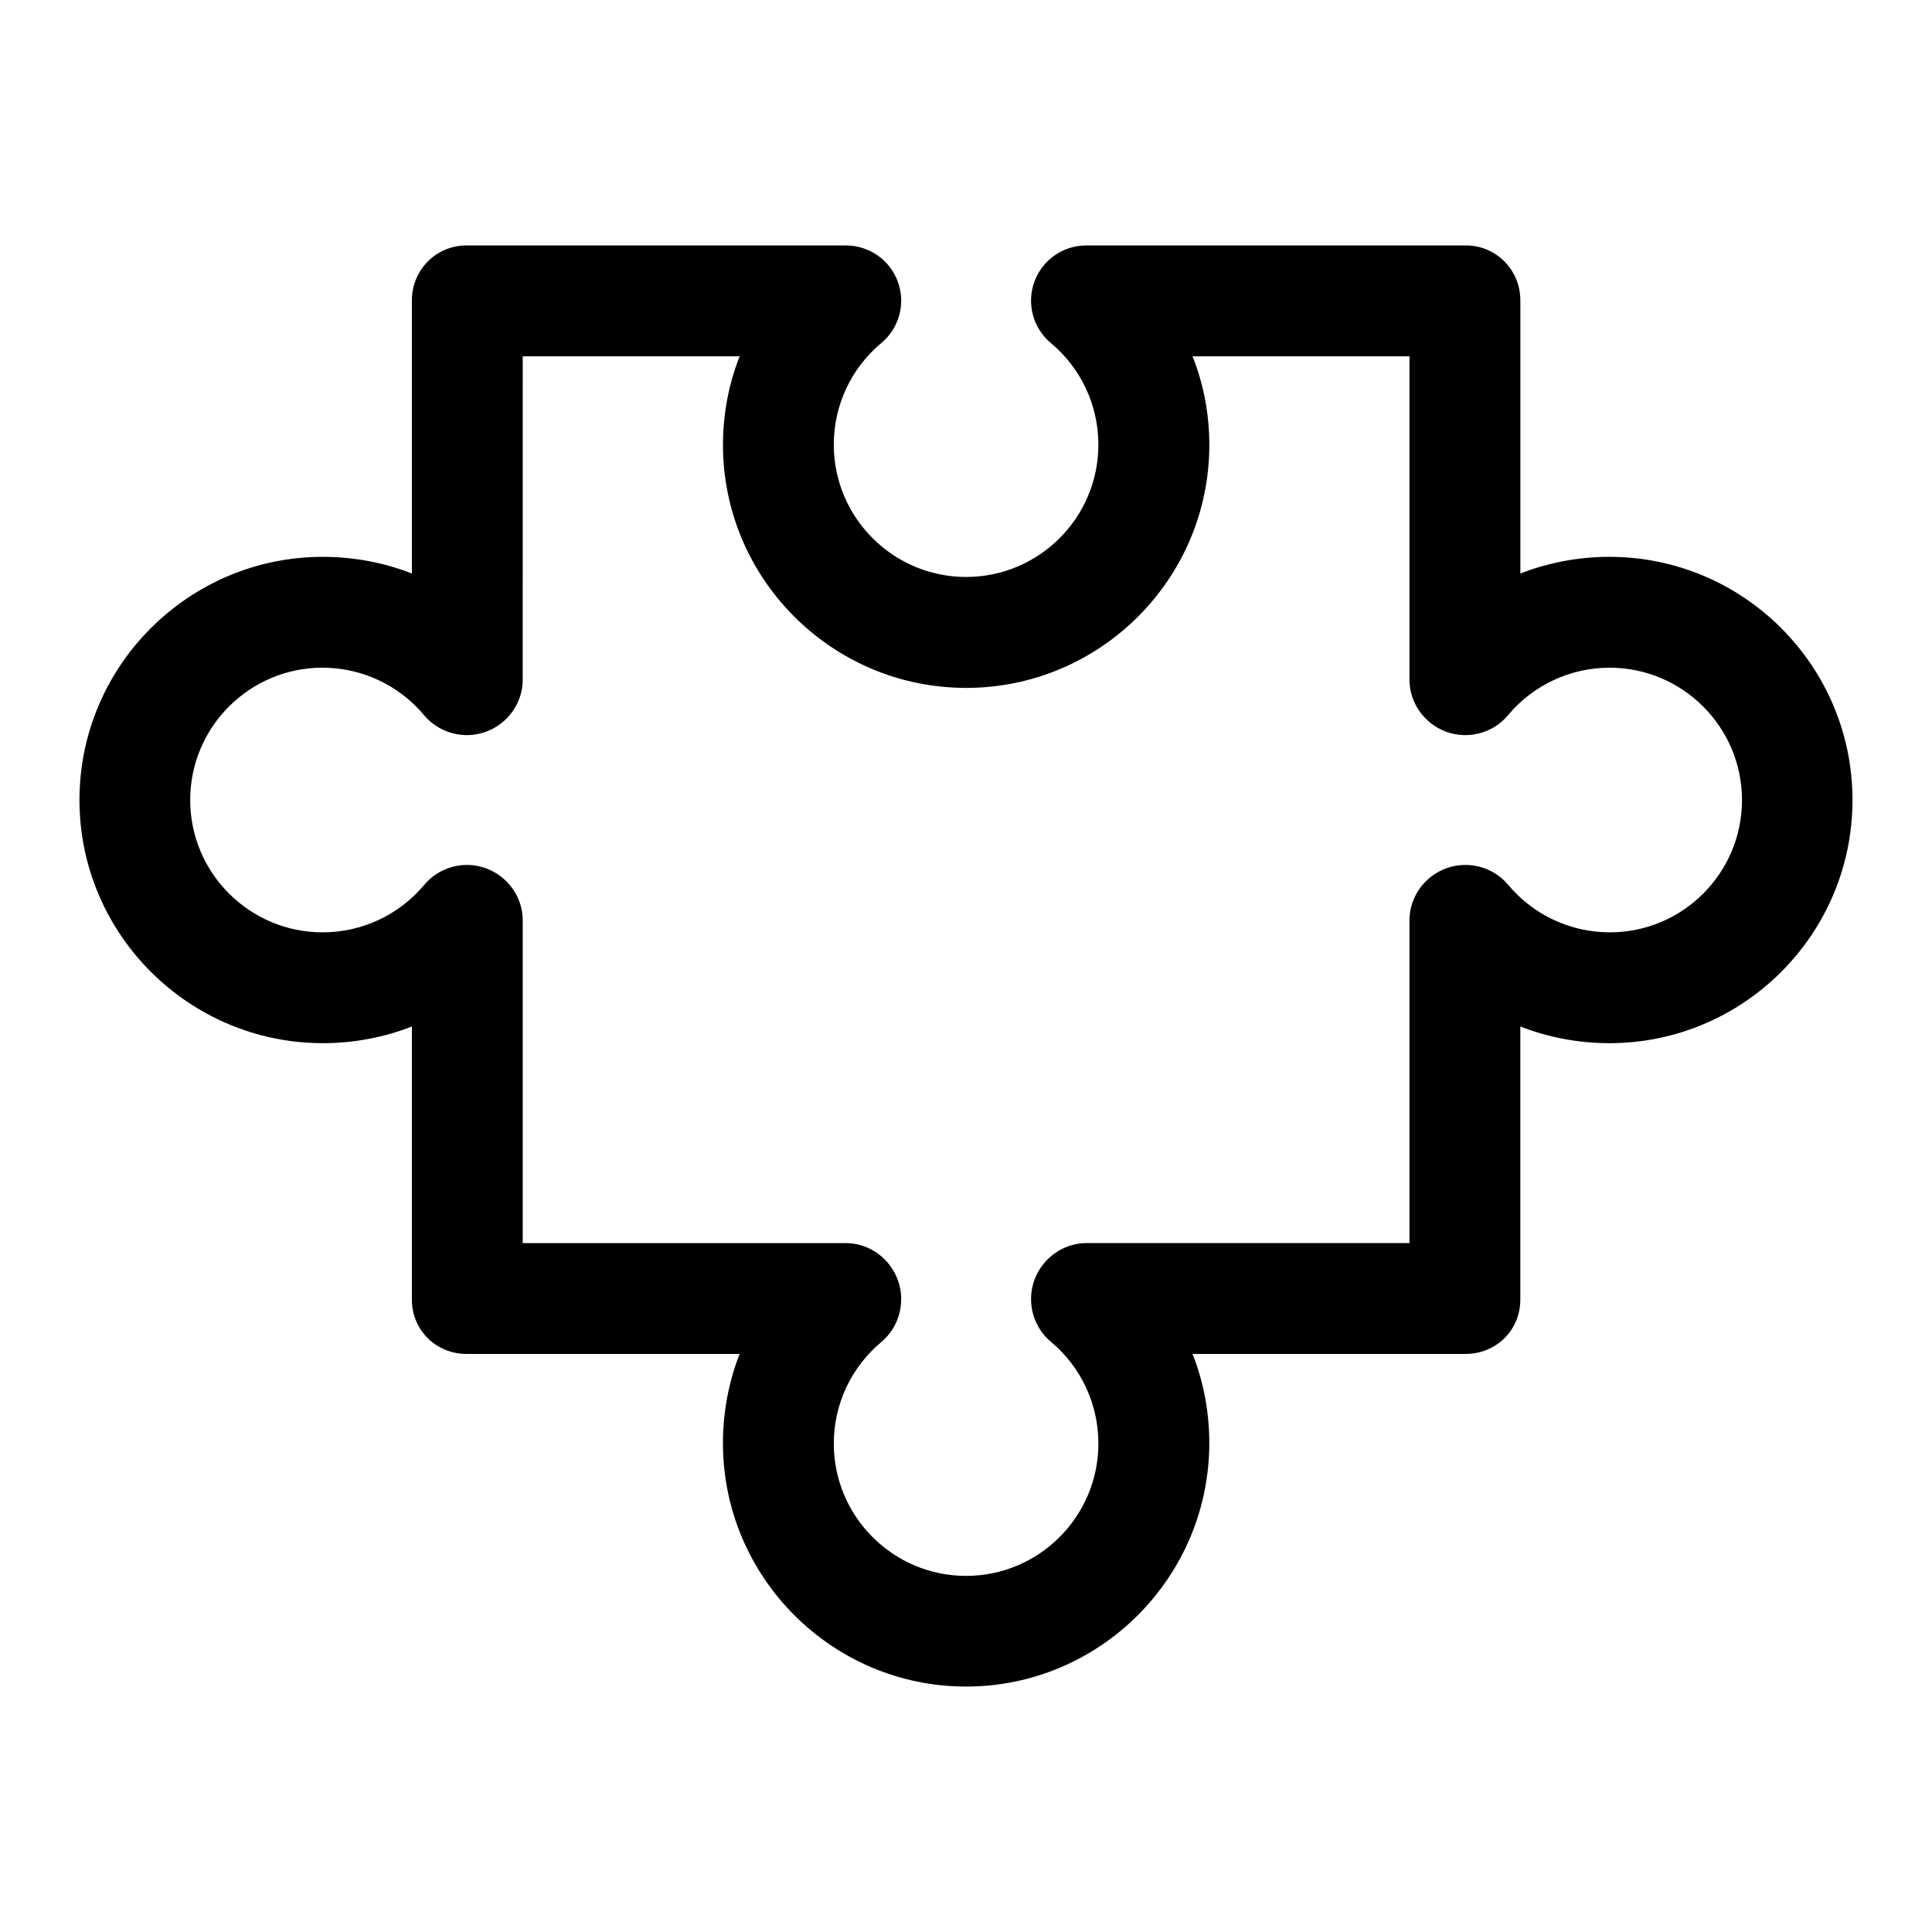
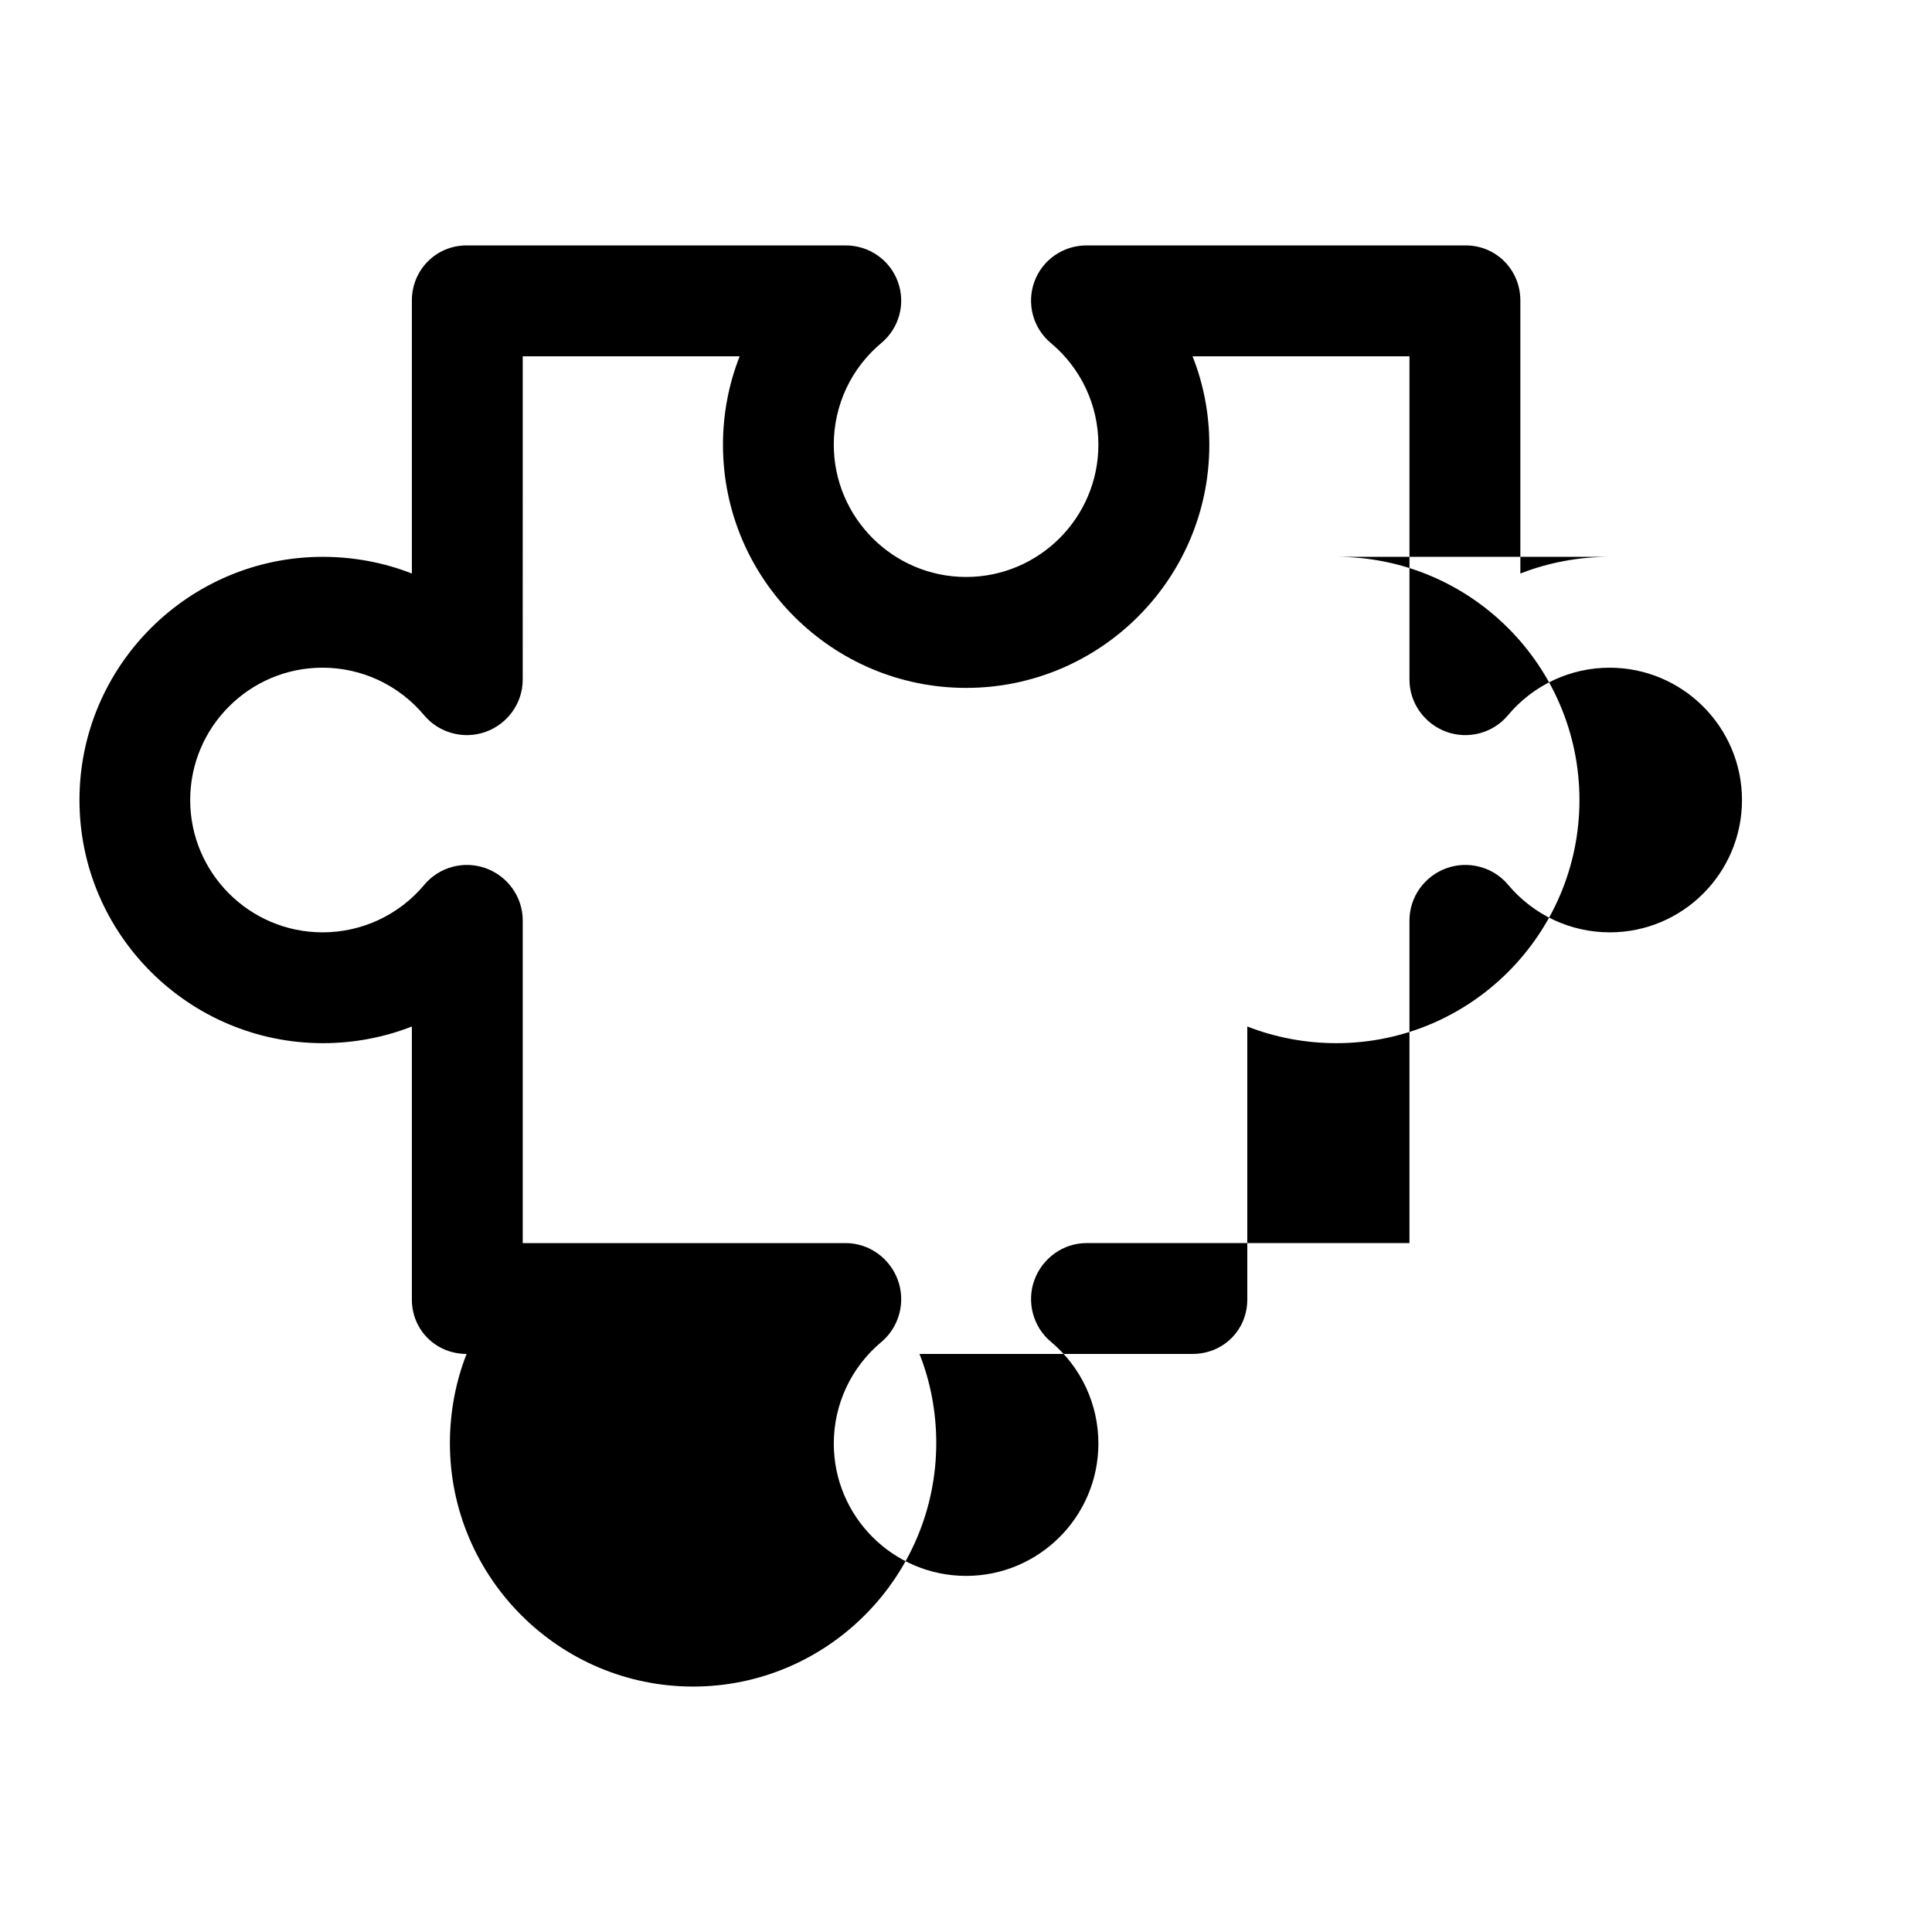
<svg xmlns="http://www.w3.org/2000/svg" fill="#000000" width="800px" height="800px" version="1.1" viewBox="144 144 512 512">
-   <path d="m570.61 391.08c-10.41 0-20.223-4.59-26.934-12.594-3.938-4.738-10.555-6.5-16.383-4.387-5.789 2.102-9.77 7.617-9.77 13.809v85.523h-85.598c-6.176 0-11.695 4-13.809 9.809-2.102 5.809-0.355 12.383 4.391 16.348 8.004 6.699 12.578 16.543 12.578 26.953 0 19.344-15.715 35.086-35.055 35.086-19.336 0-35.066-15.727-35.066-35.055 0-10.422 4.59-20.23 12.59-26.918 4.75-3.965 6.508-10.605 4.391-16.41-2.109-5.809-7.625-9.809-13.809-9.809l-85.609 0.004v-85.531c0-6.18-3.957-11.699-9.77-13.809-5.809-2.113-12.355-0.355-16.324 4.387-6.688 8.008-16.527 12.594-26.945 12.594-19.344 0-35.086-15.73-35.086-35.066 0-19.336 15.73-35.07 35.07-35.07 10.406 0 20.223 4.598 26.918 12.594 3.965 4.746 10.566 6.5 16.363 4.391 5.812-2.109 9.77-7.625 9.77-13.809l0.004-85.699h57.492c-2.898 7.34-4.426 15.301-4.426 23.457 0 35.535 28.914 64.422 64.445 64.422 35.52 0 64.445-28.875 64.445-64.41 0-8.16-1.527-16.129-4.445-23.465h57.484v85.699c0 6.18 3.981 11.695 9.77 13.809 5.828 2.109 12.398 0.348 16.336-4.391 6.707-8.004 16.523-12.594 26.934-12.594 19.344 0 35.082 15.742 35.082 35.07 0 19.336-15.691 35.062-35.035 35.062zm-0.094-99.512c-8.145 0-16.246 1.531-23.605 4.422v-72.348c0-8.113-6.387-14.602-14.488-14.602h-100.5c-6.176 0-11.695 3.82-13.809 9.633-2.102 5.809-0.355 12.297 4.391 16.25 8.004 6.699 12.578 16.496 12.578 26.914 0 19.34-15.715 35.066-35.055 35.066-19.336 0-35.066-15.742-35.066-35.07 0-10.422 4.59-20.238 12.59-26.922 4.75-3.965 6.508-10.426 4.391-16.234-2.109-5.812-7.625-9.633-13.809-9.633l-100.48-0.004c-8.105 0-14.504 6.488-14.504 14.602v72.348c-7.348-2.894-15.434-4.422-23.598-4.422-35.535 0-64.492 28.914-64.492 64.445 0 35.535 28.988 64.441 64.523 64.441 8.152 0 16.219-1.527 23.566-4.422v72.352c0 8.113 6.394 14.426 14.504 14.426h72.359c-2.894 7.34-4.426 15.48-4.426 23.637 0 35.535 28.914 64.512 64.445 64.512 35.52 0 64.445-29.016 64.445-64.551 0-8.16-1.527-16.262-4.445-23.602h72.383c8.102 0 14.488-6.312 14.488-14.426v-72.348c7.363 2.894 15.465 4.422 23.605 4.422 35.543 0 64.422-28.906 64.422-64.441 0-35.531-28.879-64.445-64.422-64.445z" fill-rule="evenodd" />
+   <path d="m570.61 391.08c-10.41 0-20.223-4.59-26.934-12.594-3.938-4.738-10.555-6.5-16.383-4.387-5.789 2.102-9.77 7.617-9.77 13.809v85.523h-85.598c-6.176 0-11.695 4-13.809 9.809-2.102 5.809-0.355 12.383 4.391 16.348 8.004 6.699 12.578 16.543 12.578 26.953 0 19.344-15.715 35.086-35.055 35.086-19.336 0-35.066-15.727-35.066-35.055 0-10.422 4.59-20.23 12.59-26.918 4.75-3.965 6.508-10.605 4.391-16.41-2.109-5.809-7.625-9.809-13.809-9.809l-85.609 0.004v-85.531c0-6.18-3.957-11.699-9.77-13.809-5.809-2.113-12.355-0.355-16.324 4.387-6.688 8.008-16.527 12.594-26.945 12.594-19.344 0-35.086-15.73-35.086-35.066 0-19.336 15.73-35.07 35.07-35.07 10.406 0 20.223 4.598 26.918 12.594 3.965 4.746 10.566 6.5 16.363 4.391 5.812-2.109 9.77-7.625 9.77-13.809l0.004-85.699h57.492c-2.898 7.34-4.426 15.301-4.426 23.457 0 35.535 28.914 64.422 64.445 64.422 35.52 0 64.445-28.875 64.445-64.41 0-8.16-1.527-16.129-4.445-23.465h57.484v85.699c0 6.18 3.981 11.695 9.77 13.809 5.828 2.109 12.398 0.348 16.336-4.391 6.707-8.004 16.523-12.594 26.934-12.594 19.344 0 35.082 15.742 35.082 35.07 0 19.336-15.691 35.062-35.035 35.062zm-0.094-99.512c-8.145 0-16.246 1.531-23.605 4.422v-72.348c0-8.113-6.387-14.602-14.488-14.602h-100.5c-6.176 0-11.695 3.82-13.809 9.633-2.102 5.809-0.355 12.297 4.391 16.25 8.004 6.699 12.578 16.496 12.578 26.914 0 19.34-15.715 35.066-35.055 35.066-19.336 0-35.066-15.742-35.066-35.07 0-10.422 4.59-20.238 12.59-26.922 4.75-3.965 6.508-10.426 4.391-16.234-2.109-5.812-7.625-9.633-13.809-9.633l-100.48-0.004c-8.105 0-14.504 6.488-14.504 14.602v72.348c-7.348-2.894-15.434-4.422-23.598-4.422-35.535 0-64.492 28.914-64.492 64.445 0 35.535 28.988 64.441 64.523 64.441 8.152 0 16.219-1.527 23.566-4.422v72.352c0 8.113 6.394 14.426 14.504 14.426c-2.894 7.34-4.426 15.48-4.426 23.637 0 35.535 28.914 64.512 64.445 64.512 35.52 0 64.445-29.016 64.445-64.551 0-8.16-1.527-16.262-4.445-23.602h72.383c8.102 0 14.488-6.312 14.488-14.426v-72.348c7.363 2.894 15.465 4.422 23.605 4.422 35.543 0 64.422-28.906 64.422-64.441 0-35.531-28.879-64.445-64.422-64.445z" fill-rule="evenodd" />
</svg>